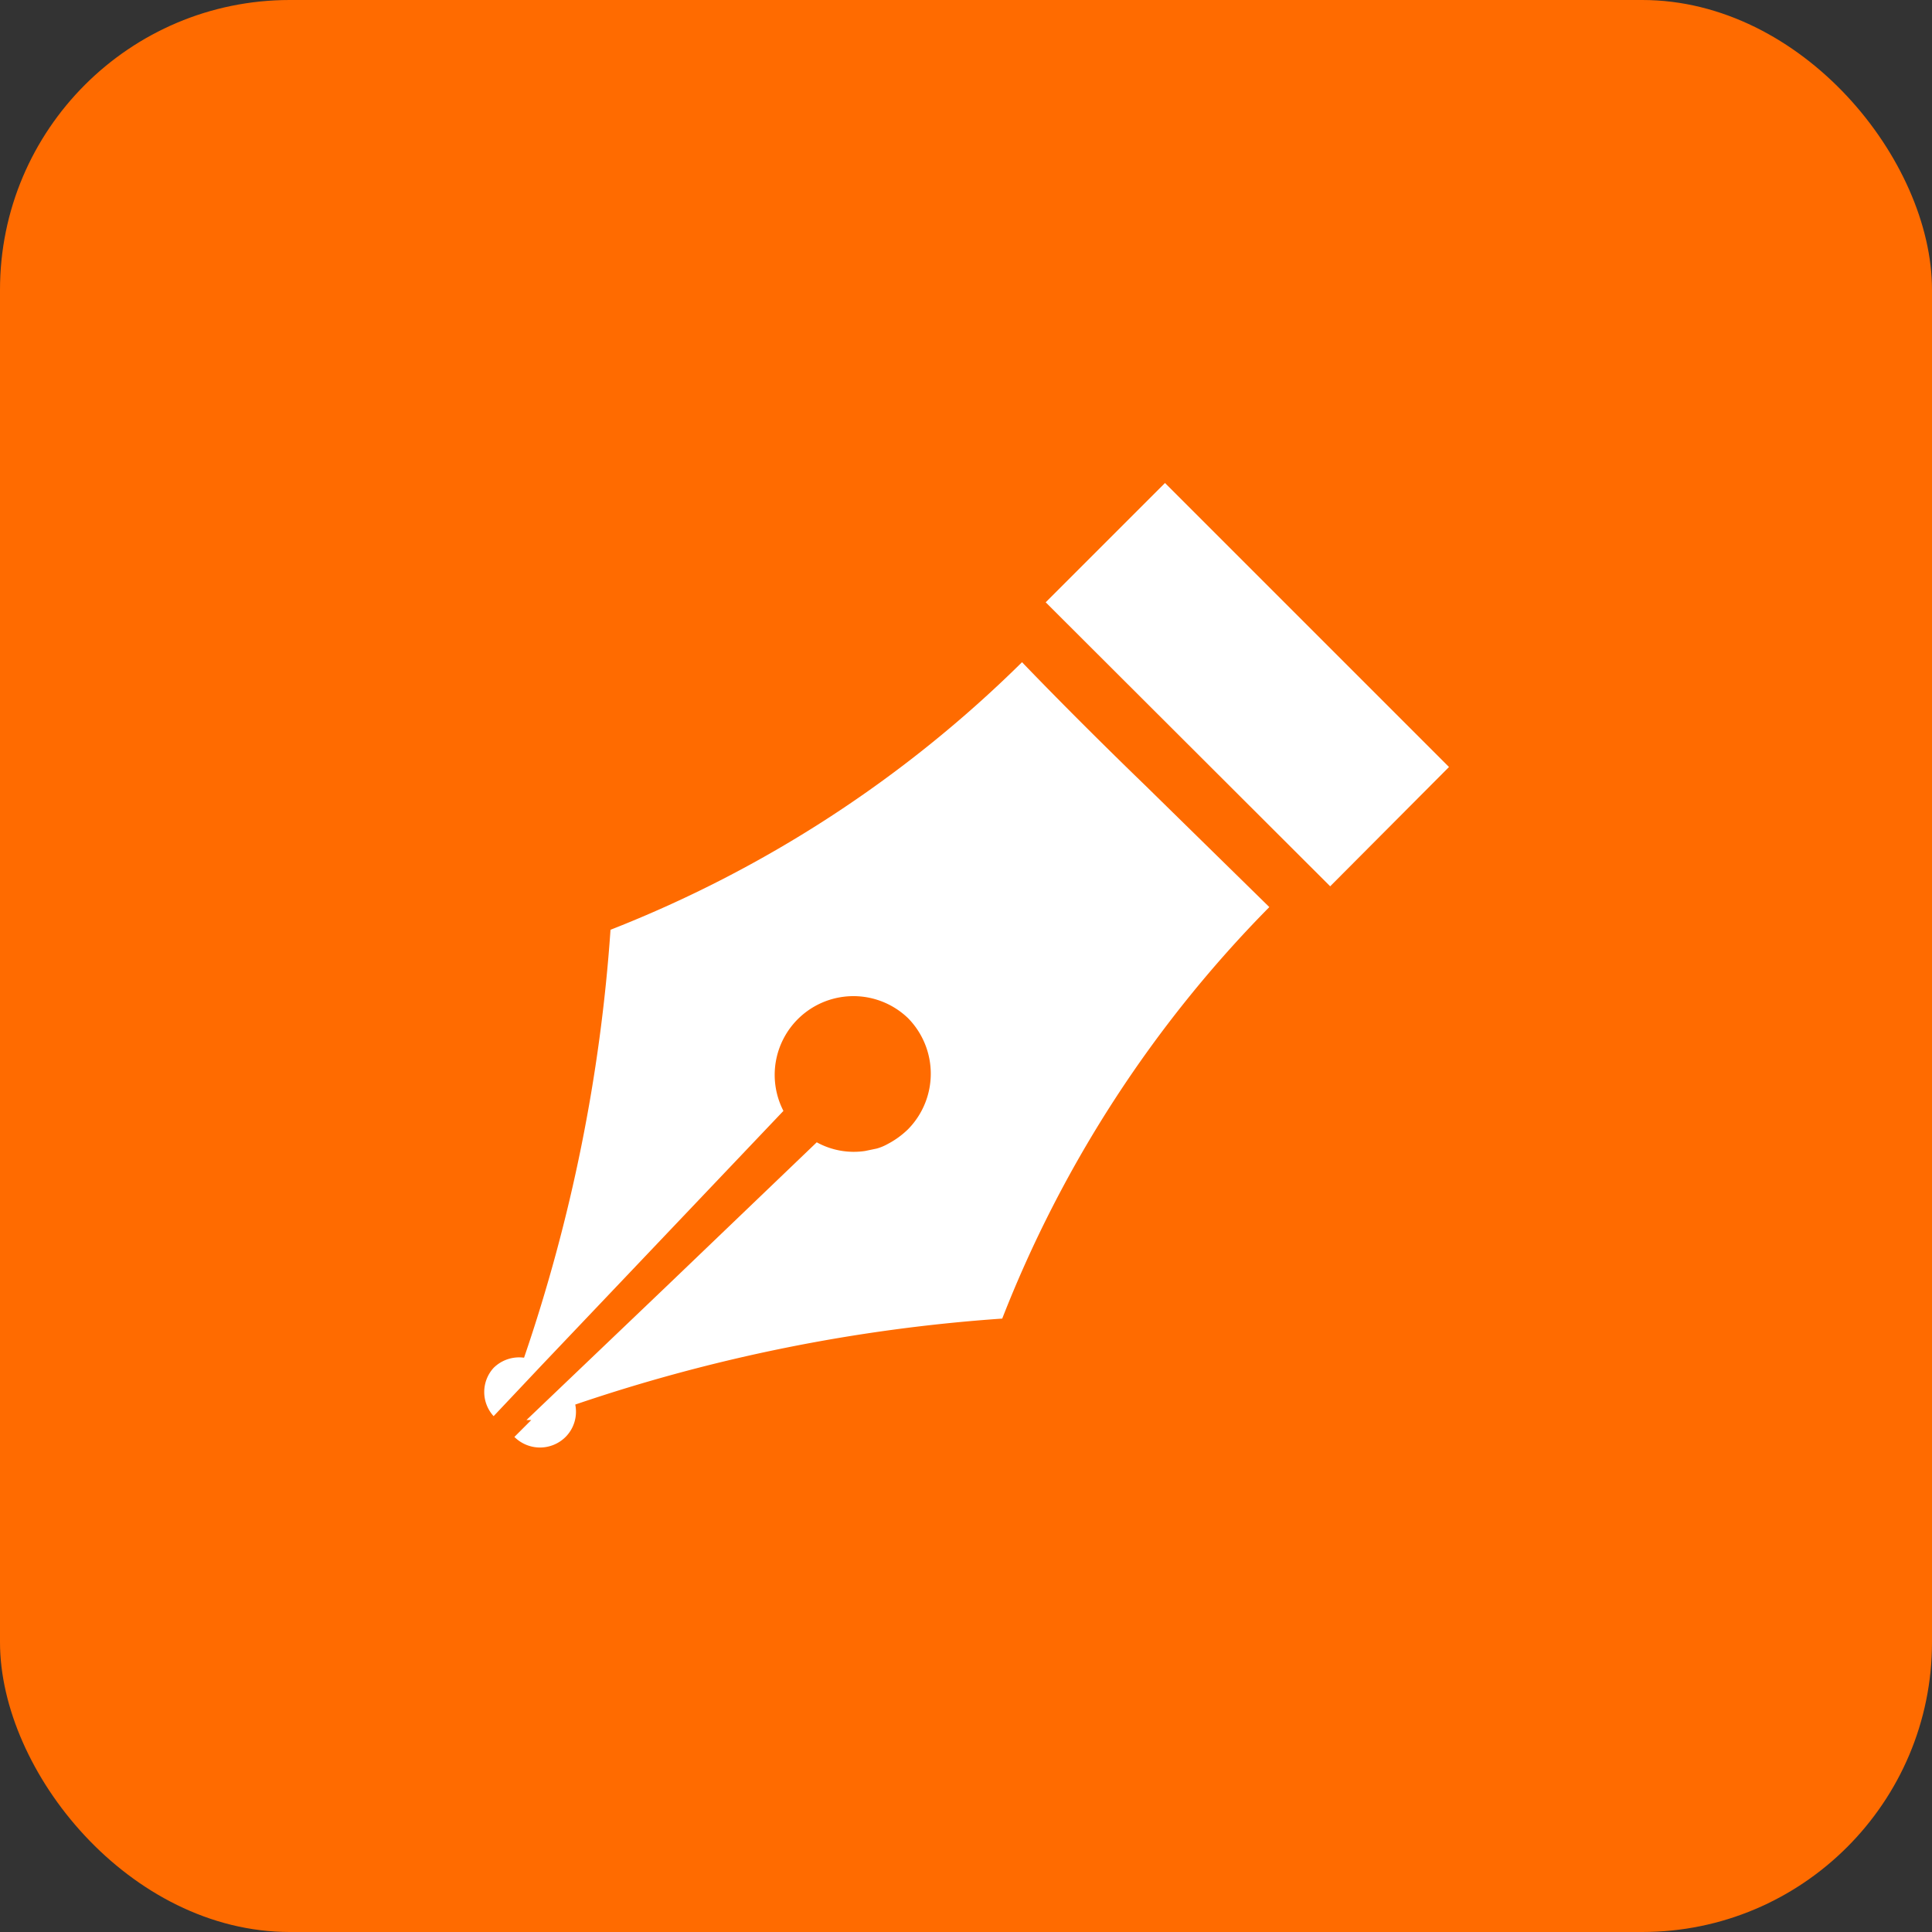
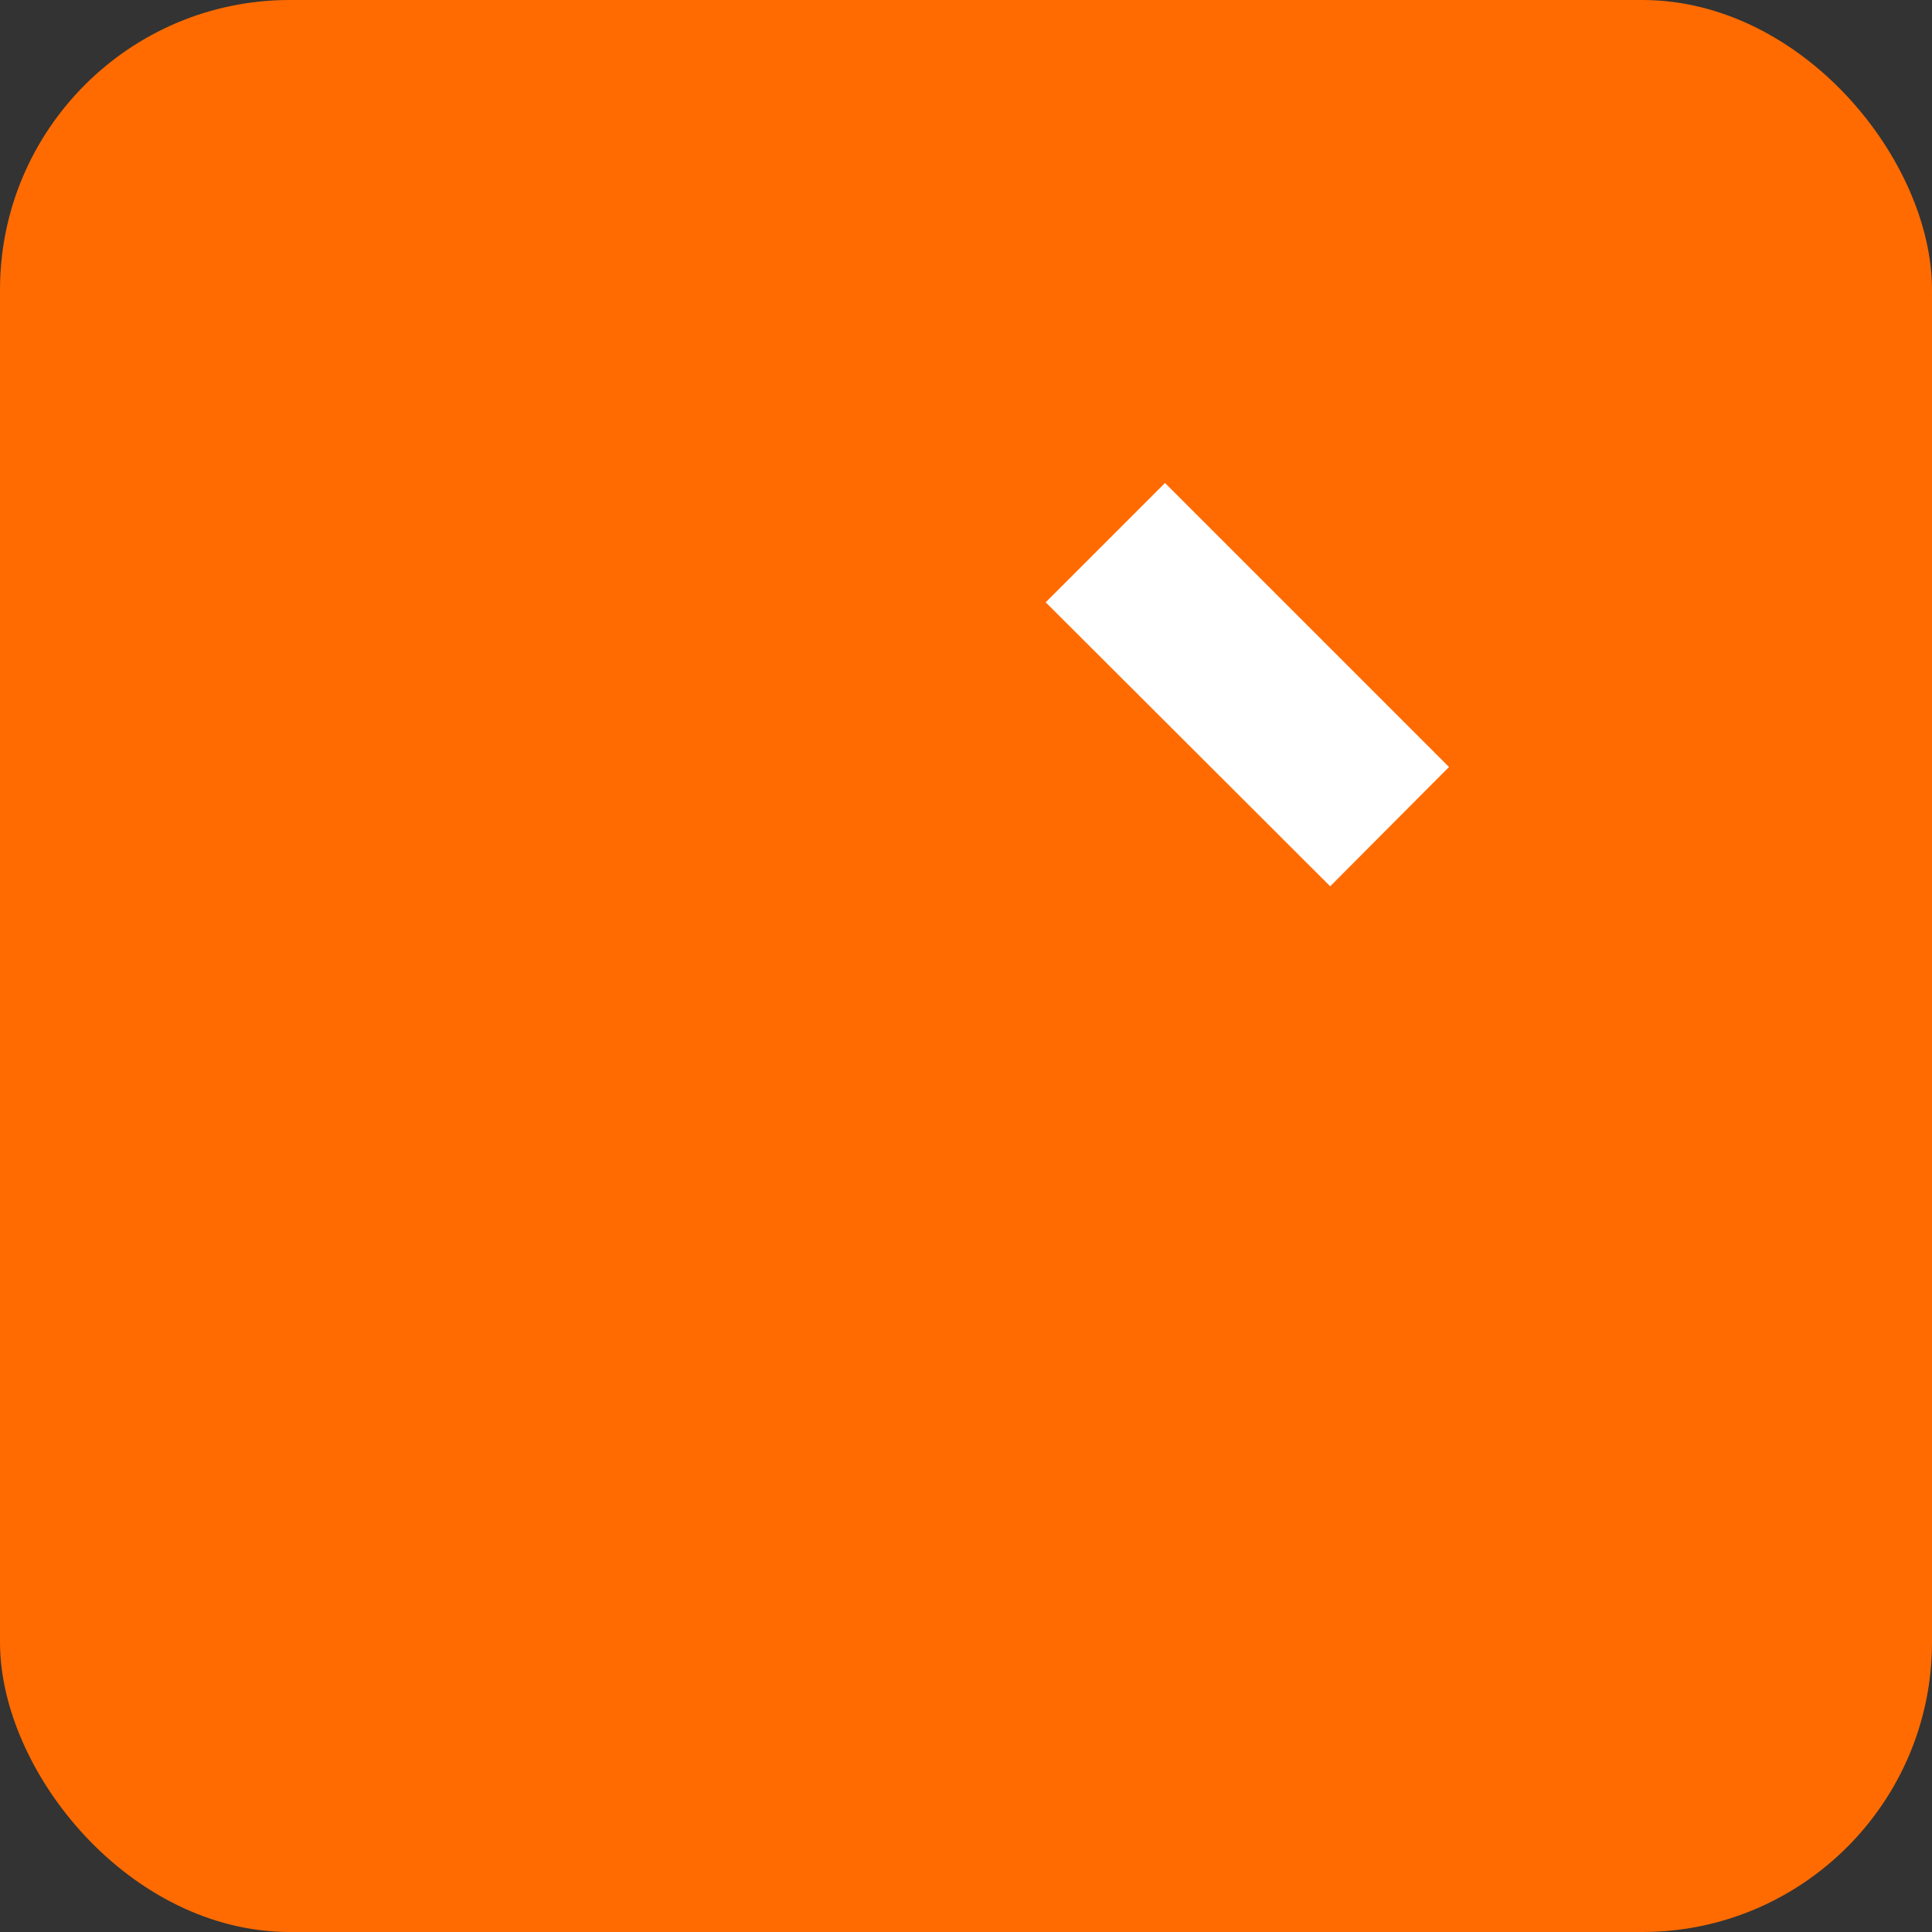
<svg xmlns="http://www.w3.org/2000/svg" width="40" height="40" viewBox="0 0 40 40">
  <rect x="0" y="0" width="40" height="40" fill="#333333" stroke="none" />
  <defs>
    <style>.cls-1{fill:#ff6b00;}.cls-2{fill:#fff;}</style>
  </defs>
  <g id="レイヤー_2" data-name="レイヤー 2">
    <g id="フッター">
      <rect class="cls-1" width="40" height="40" rx="6" />
      <g id="アートワーク_14" data-name="アートワーク 14">
-         <path class="cls-2" d="M23.71,16.26S22.4,15,21.16,13.71a25.2,25.2,0,0,1-8.52,5.54,34.8,34.8,0,0,1-1.79,8.86.75.75,0,0,0-.63.21.74.74,0,0,0,0,1l0,0h0l1-1.06h0l0,0,5-5.26a1.63,1.63,0,0,1,2.58-1.92,1.64,1.64,0,0,1,0,2.3,1.8,1.8,0,0,1-.43.31h0a1,1,0,0,1-.22.09h0l-.24.05h0a1.59,1.59,0,0,1-1-.18l-3.13,3-2.88,2.75H11l-.35.35h0a.75.75,0,0,0,1.06,0,.74.74,0,0,0,.2-.67,34.87,34.87,0,0,1,8.84-1.78,25.15,25.15,0,0,1,5.53-8.52Z" />
        <polygon class="cls-2" points="24.12 10 21.65 12.47 27.54 18.35 30 15.88 24.12 10" />
      </g>
    </g>
  </g>
</svg>